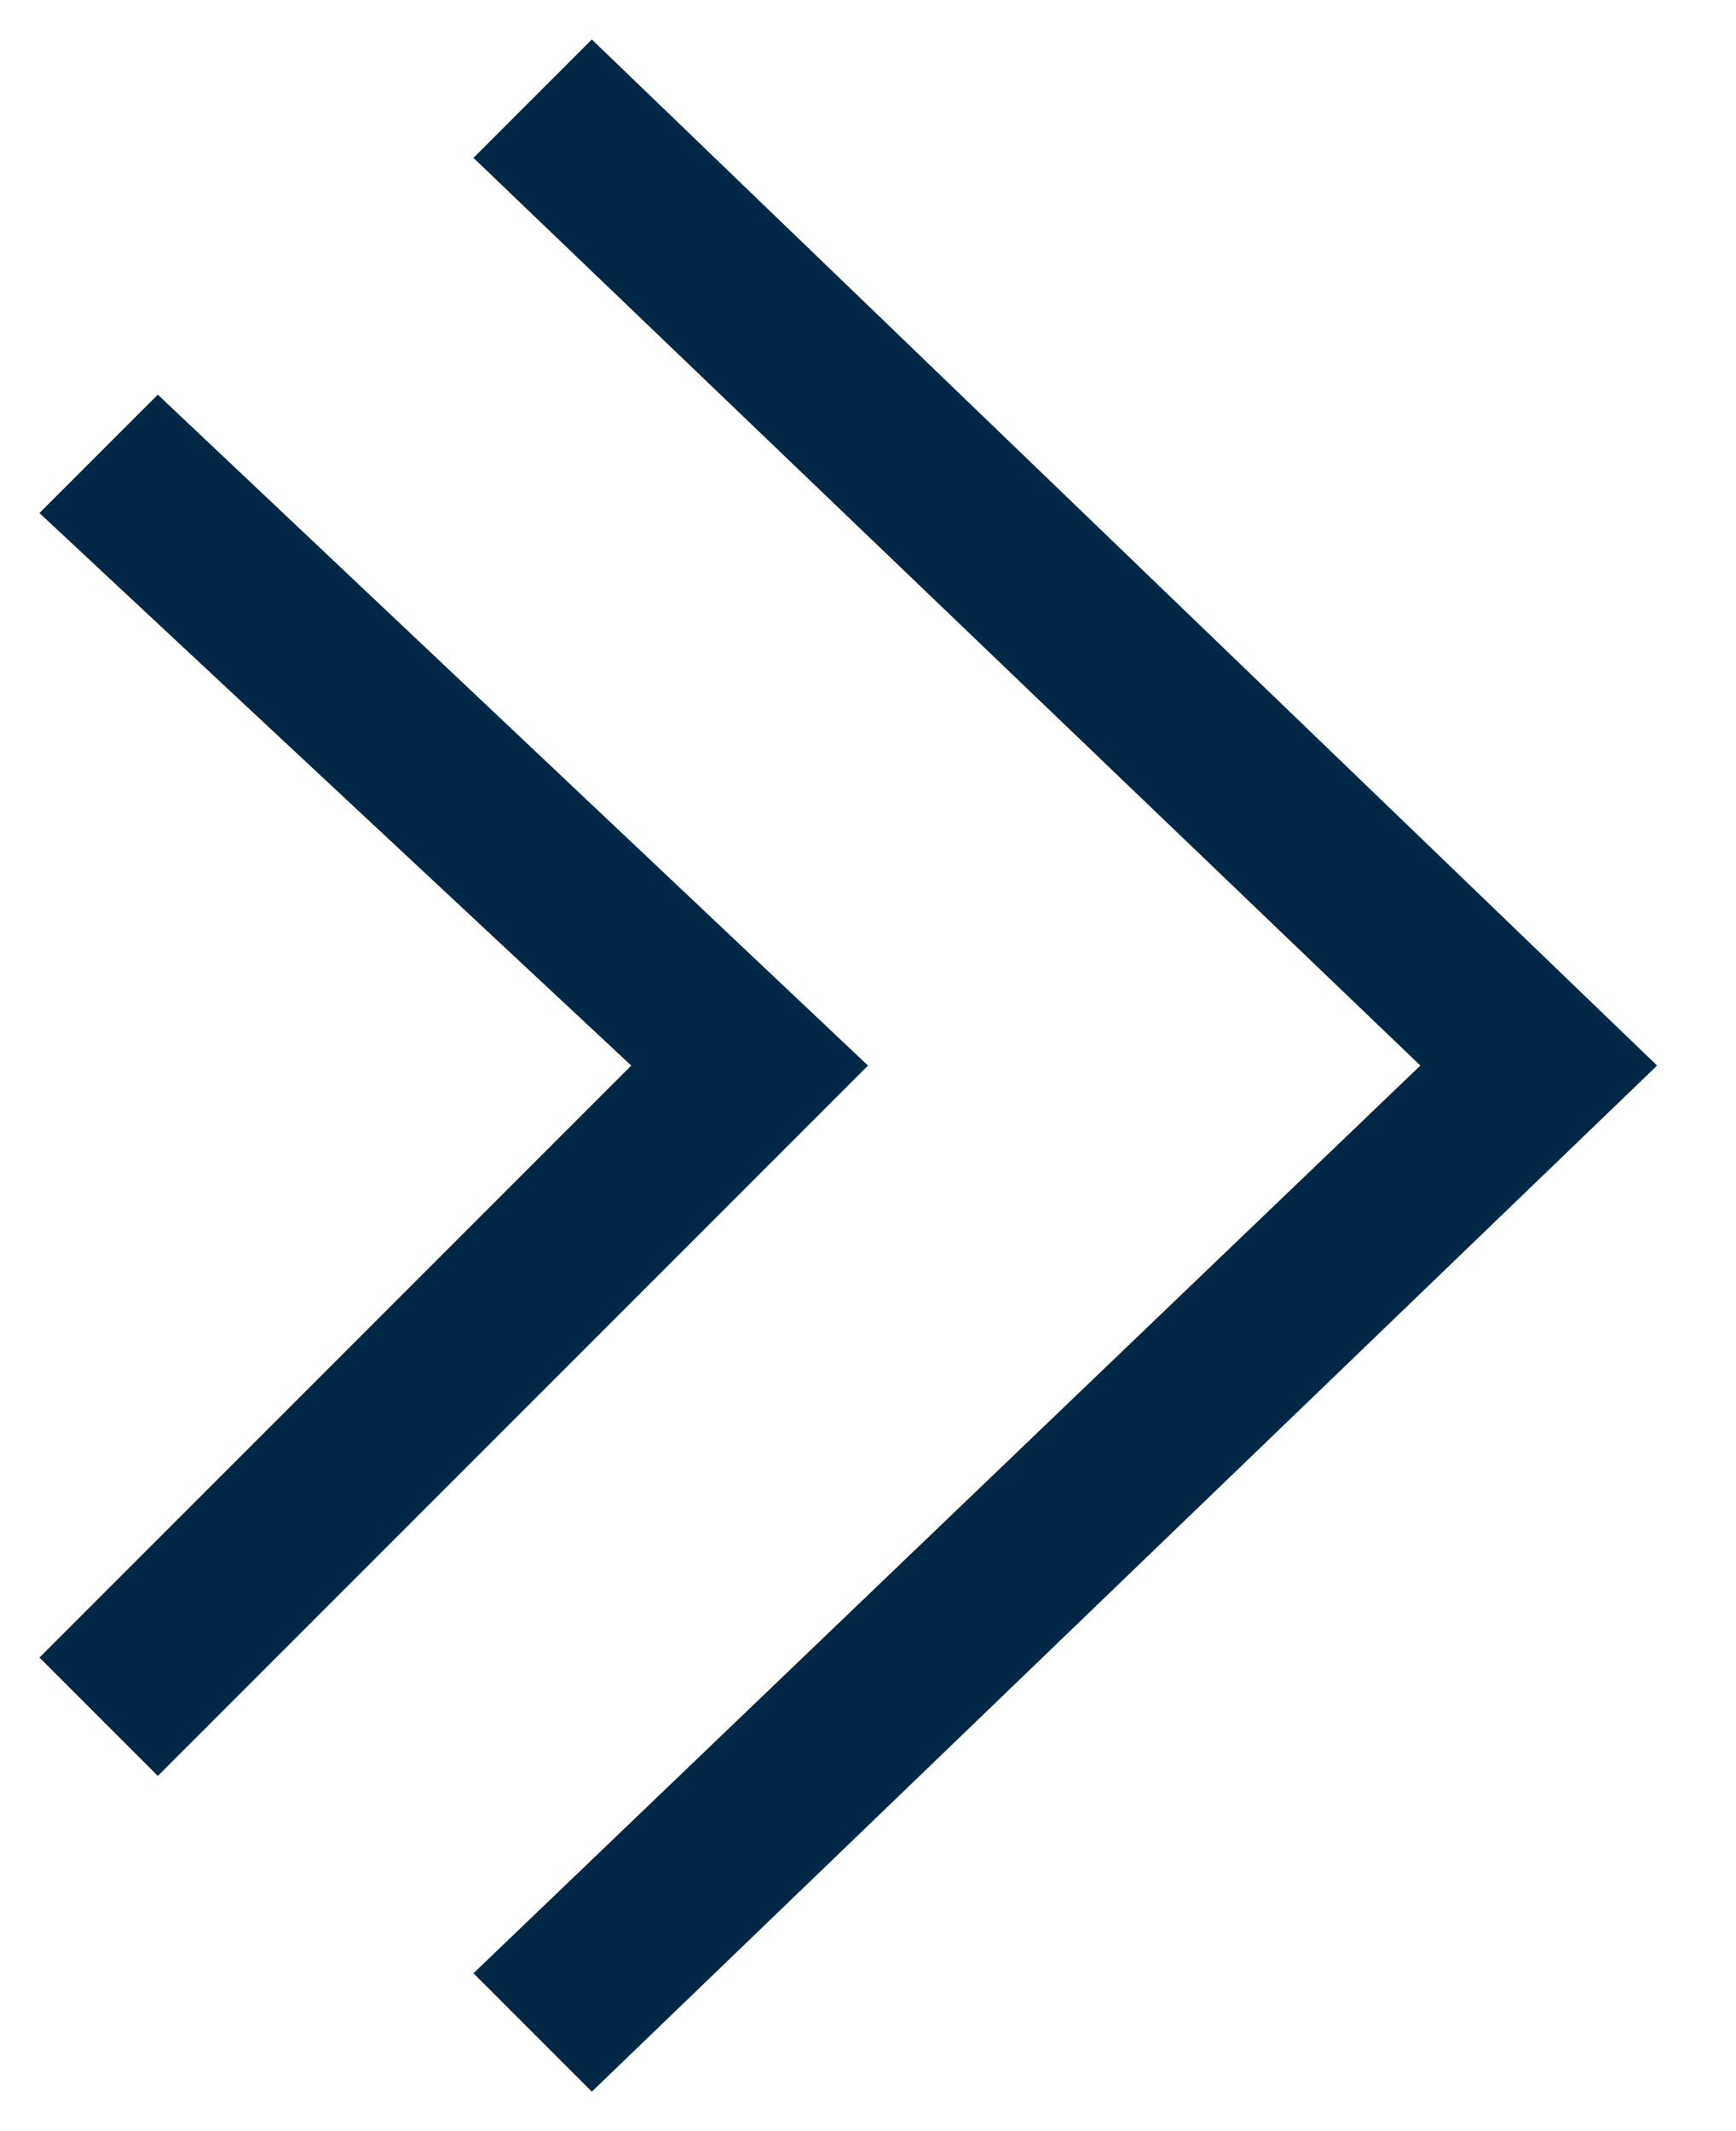
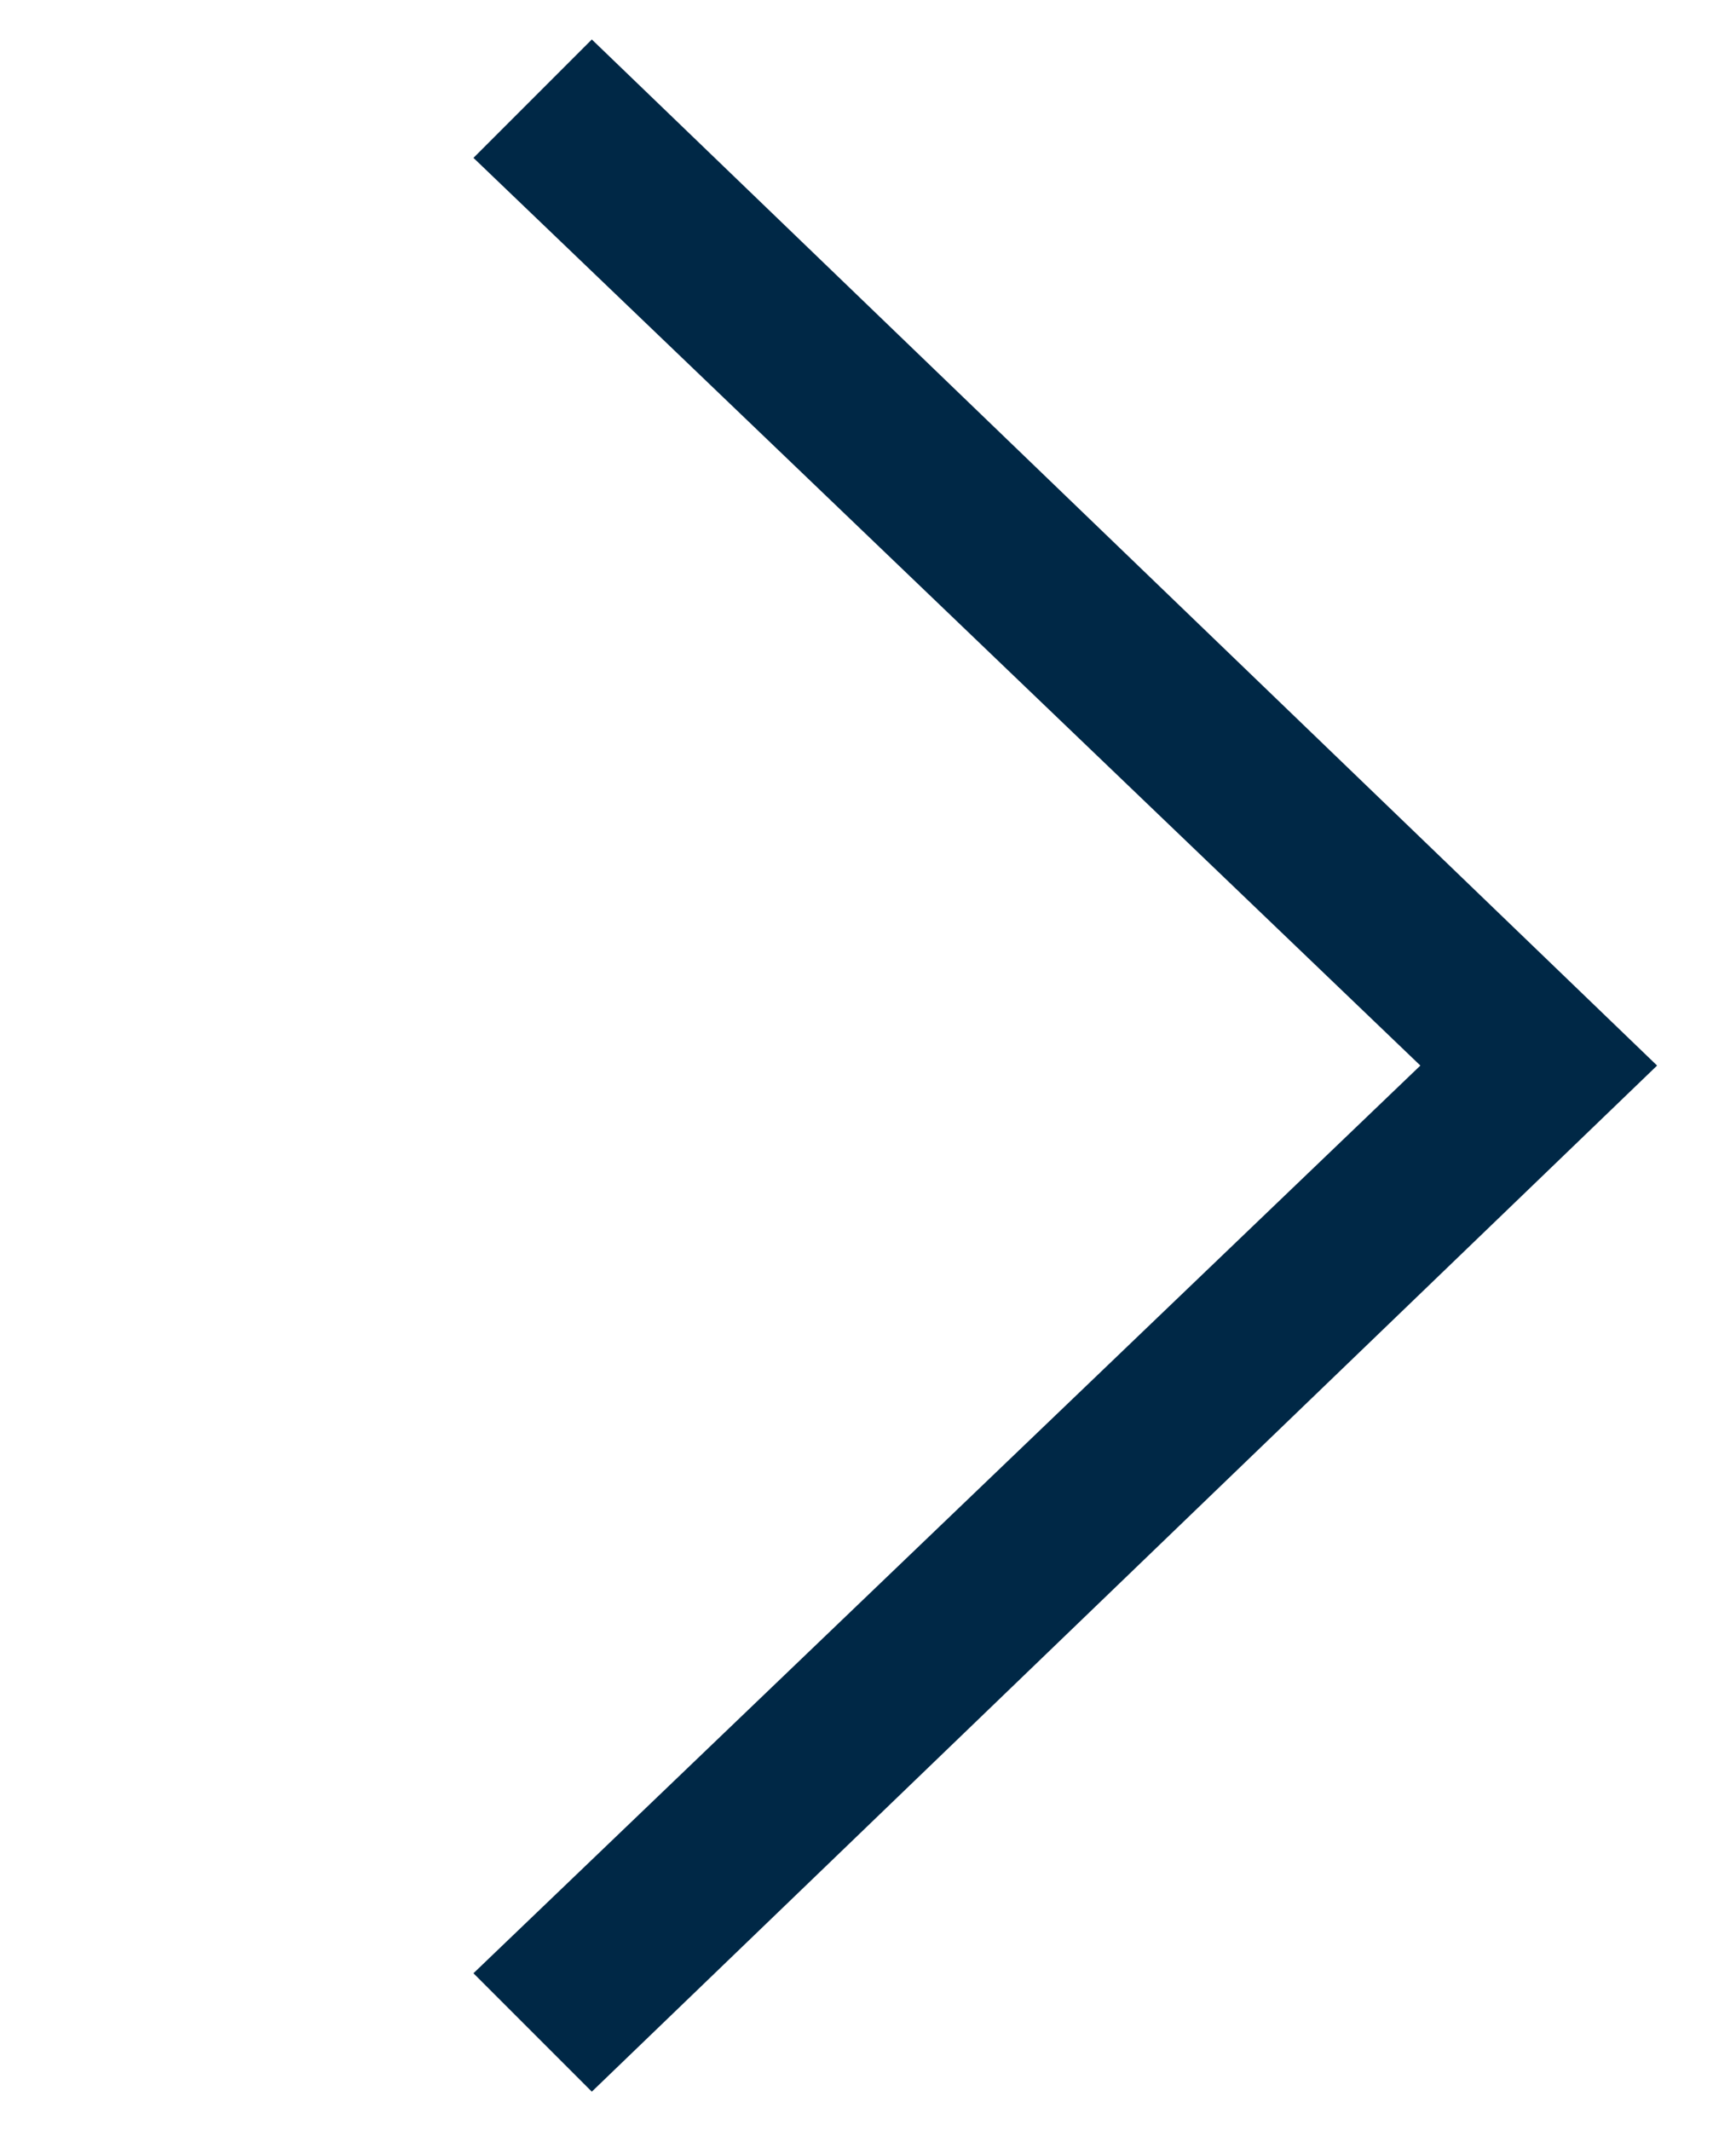
<svg xmlns="http://www.w3.org/2000/svg" width="22" height="27" viewBox="0 0 22 27" fill="none">
  <g clip-path="url(#clip0_1801_102)">
-     <path d="M7.5 0.5L21 13.5L7.5 26.5L6 25L18 13.5L6 2L7.5 0.5Z" fill="#002846" />
-     <path d="M2 5L11 13.5L2 22.5L0.5 21L8 13.5L0.5 6.5L2 5Z" fill="#002846" />
+     <path d="M7.5 0.5L21 13.5L7.5 26.5L6 25L18 13.5L6 2Z" fill="#002846" />
  </g>
  <defs>
    <clipPath id="clip0_1801_102">
      <rect width="26" height="21" fill="white" transform="translate(21.5 0.5) rotate(90)" />
    </clipPath>
  </defs>
</svg>